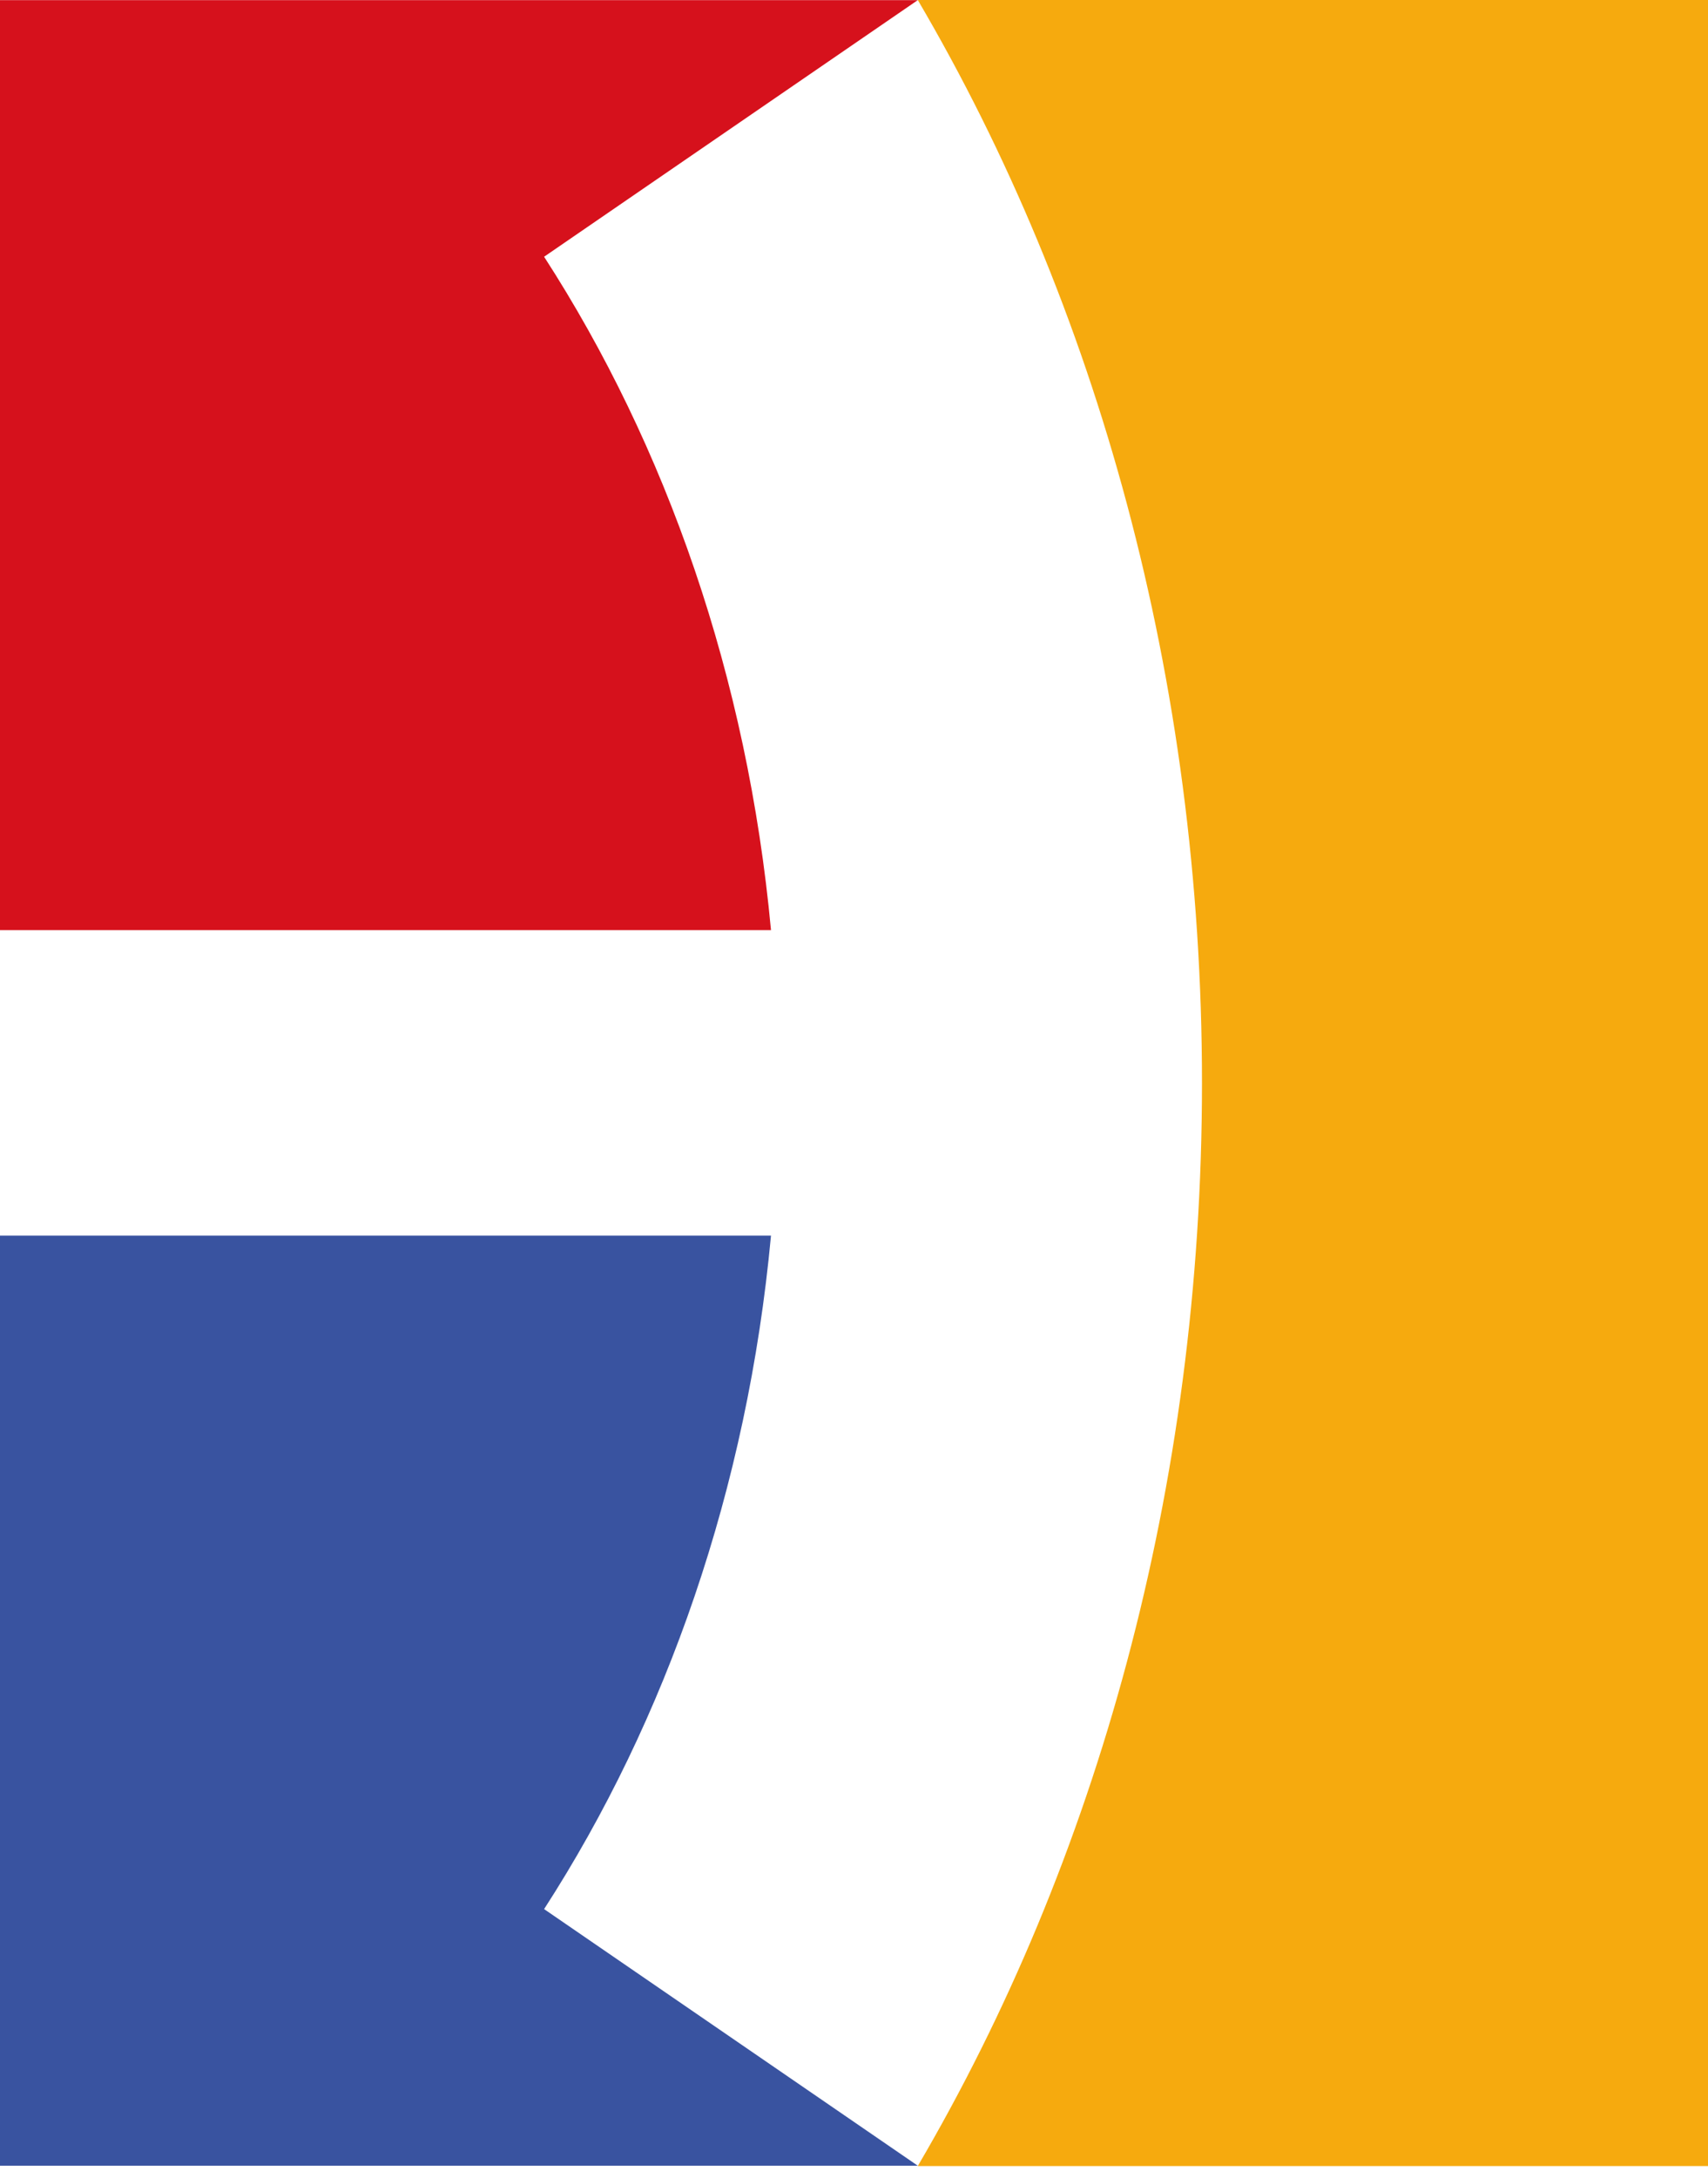
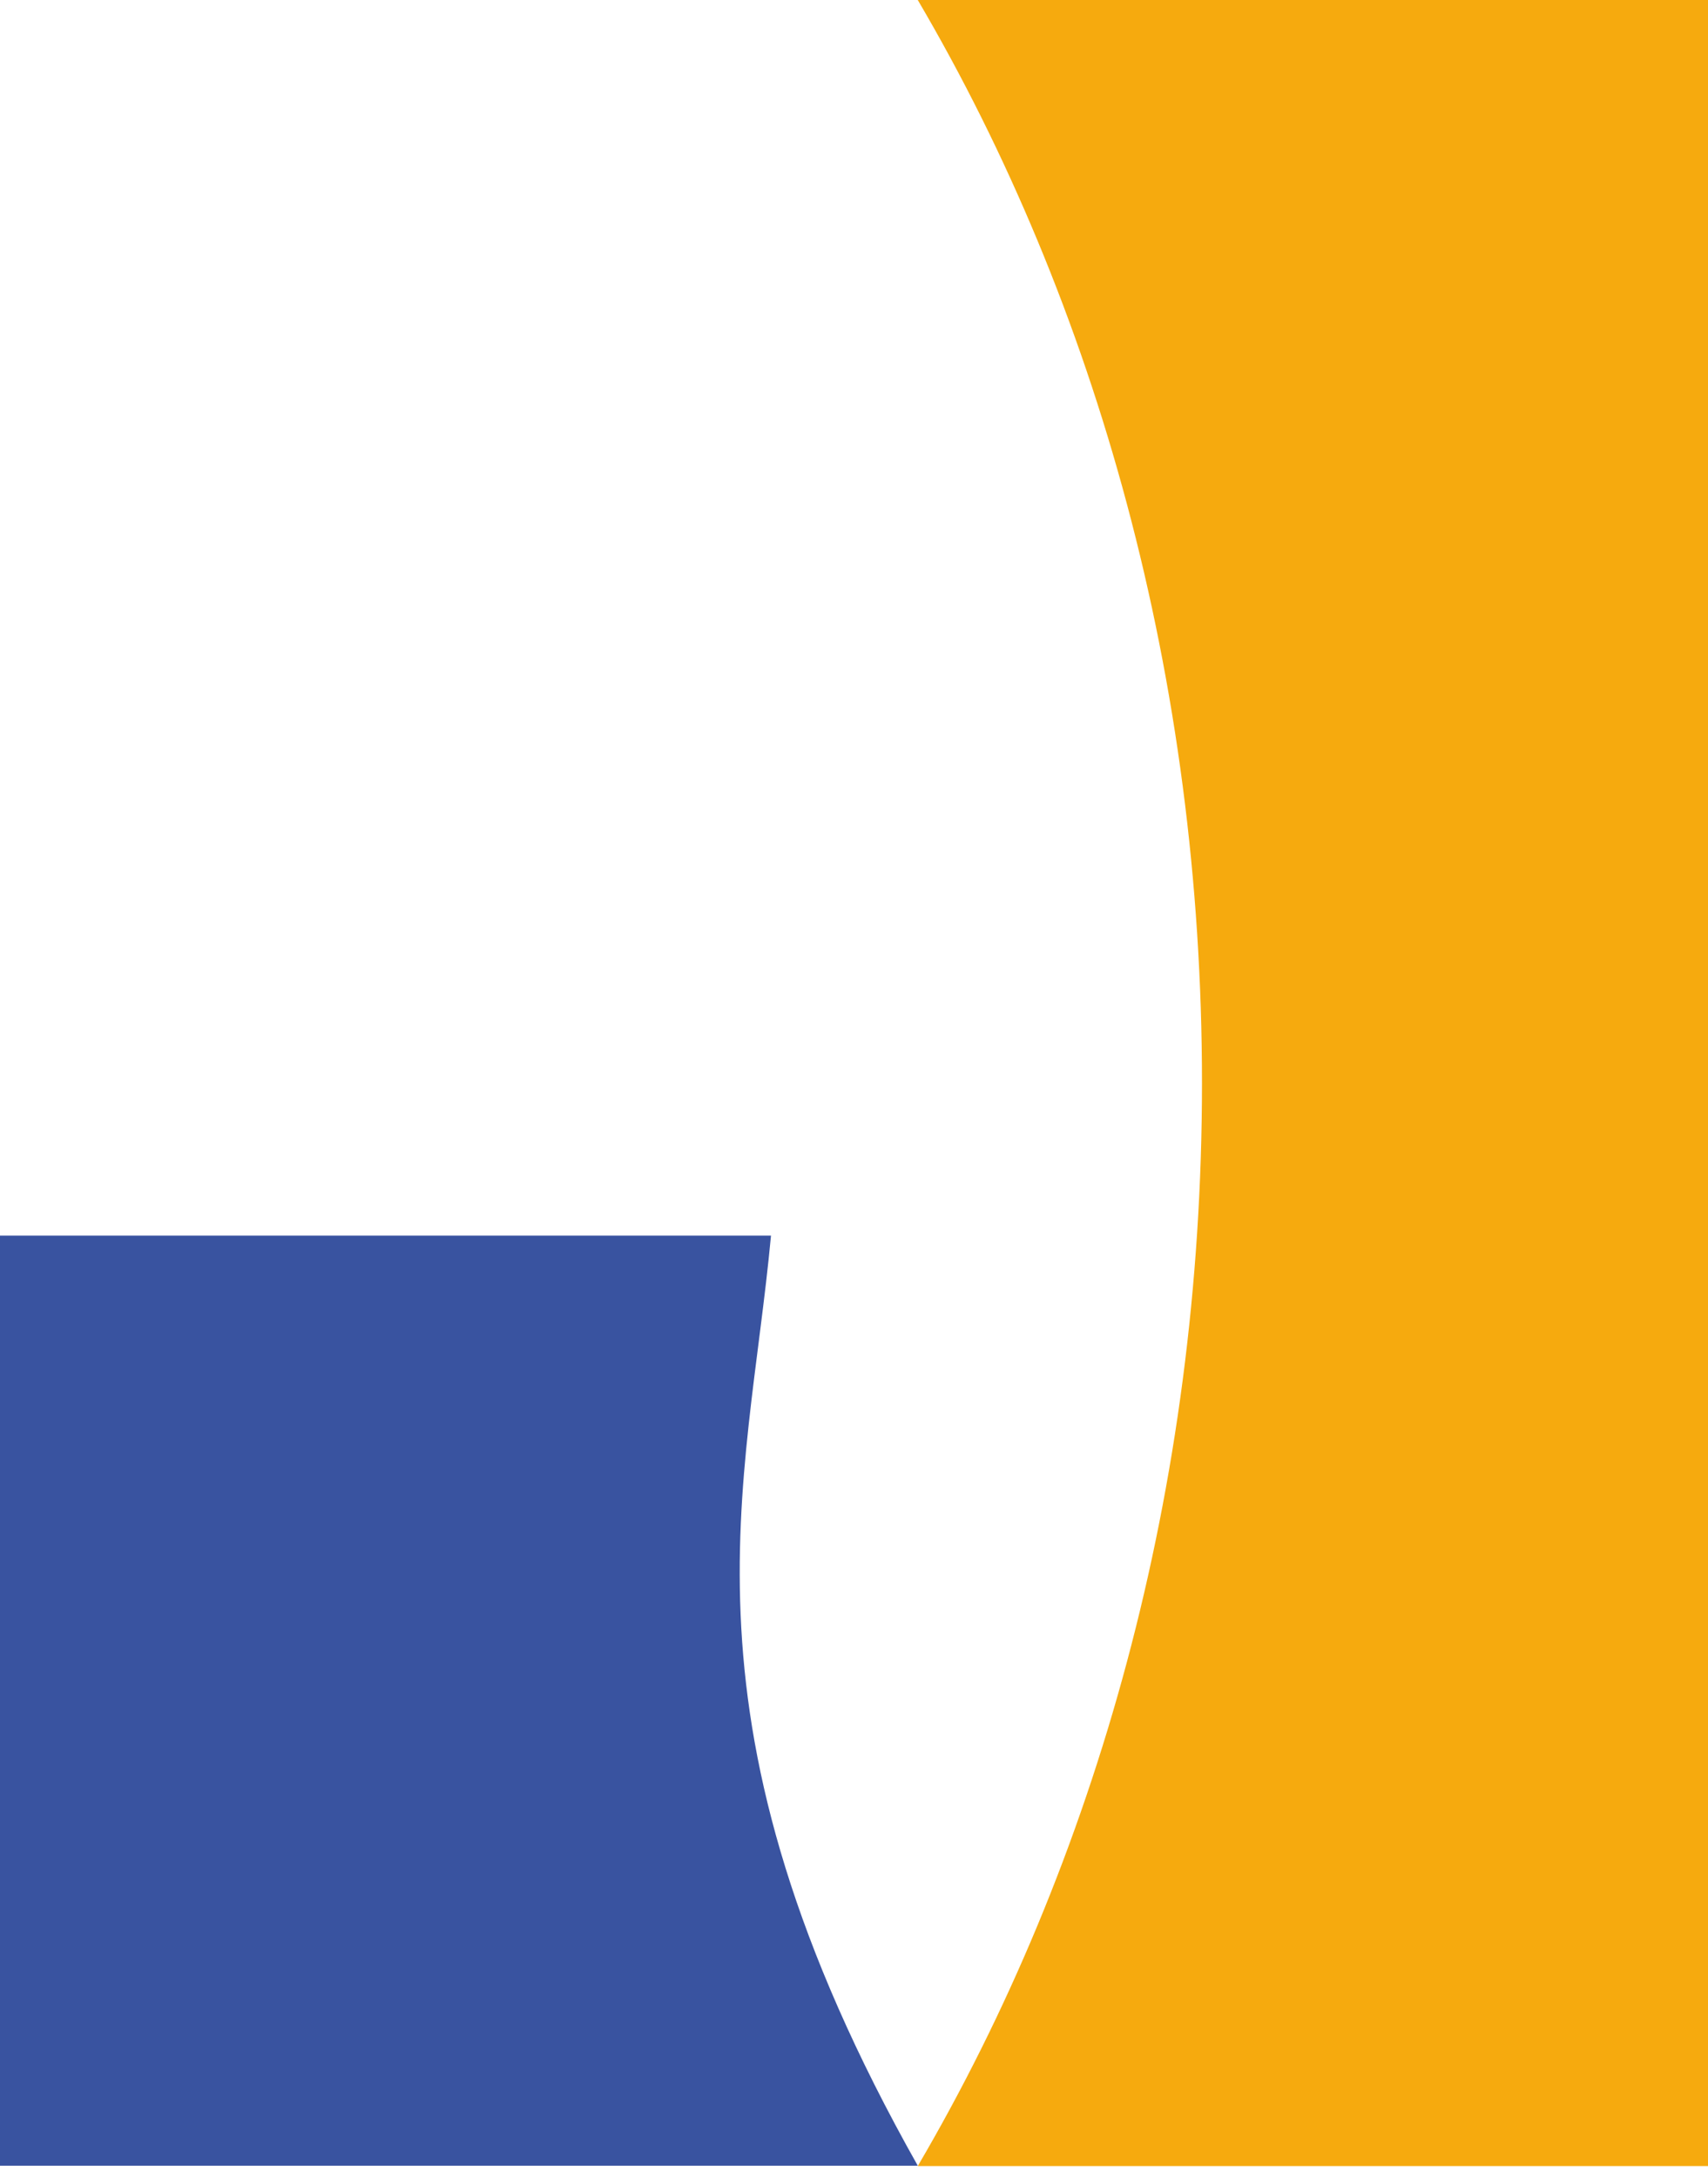
<svg xmlns="http://www.w3.org/2000/svg" width="102" height="130" viewBox="0 0 102 130" fill="none">
  <path d="M54.808 0C65.485 18.172 71.781 40.497 71.781 64.638C71.781 88.778 65.485 111.09 54.808 129.275H102V0H54.808Z" fill="#F6AA0E" />
-   <path d="M46.043 73.744H0V129.255H54.808L32.493 113.94C39.794 102.64 44.64 88.835 46.043 73.744Z" fill="#3953A0" />
-   <path d="M0 55.512H46.043C44.64 40.421 39.794 26.616 32.493 15.323L54.808 0.008H0V55.512Z" fill="#D6111C" />
+   <path d="M46.043 73.744H0V129.255H54.808C39.794 102.64 44.64 88.835 46.043 73.744Z" fill="#3953A0" />
</svg>